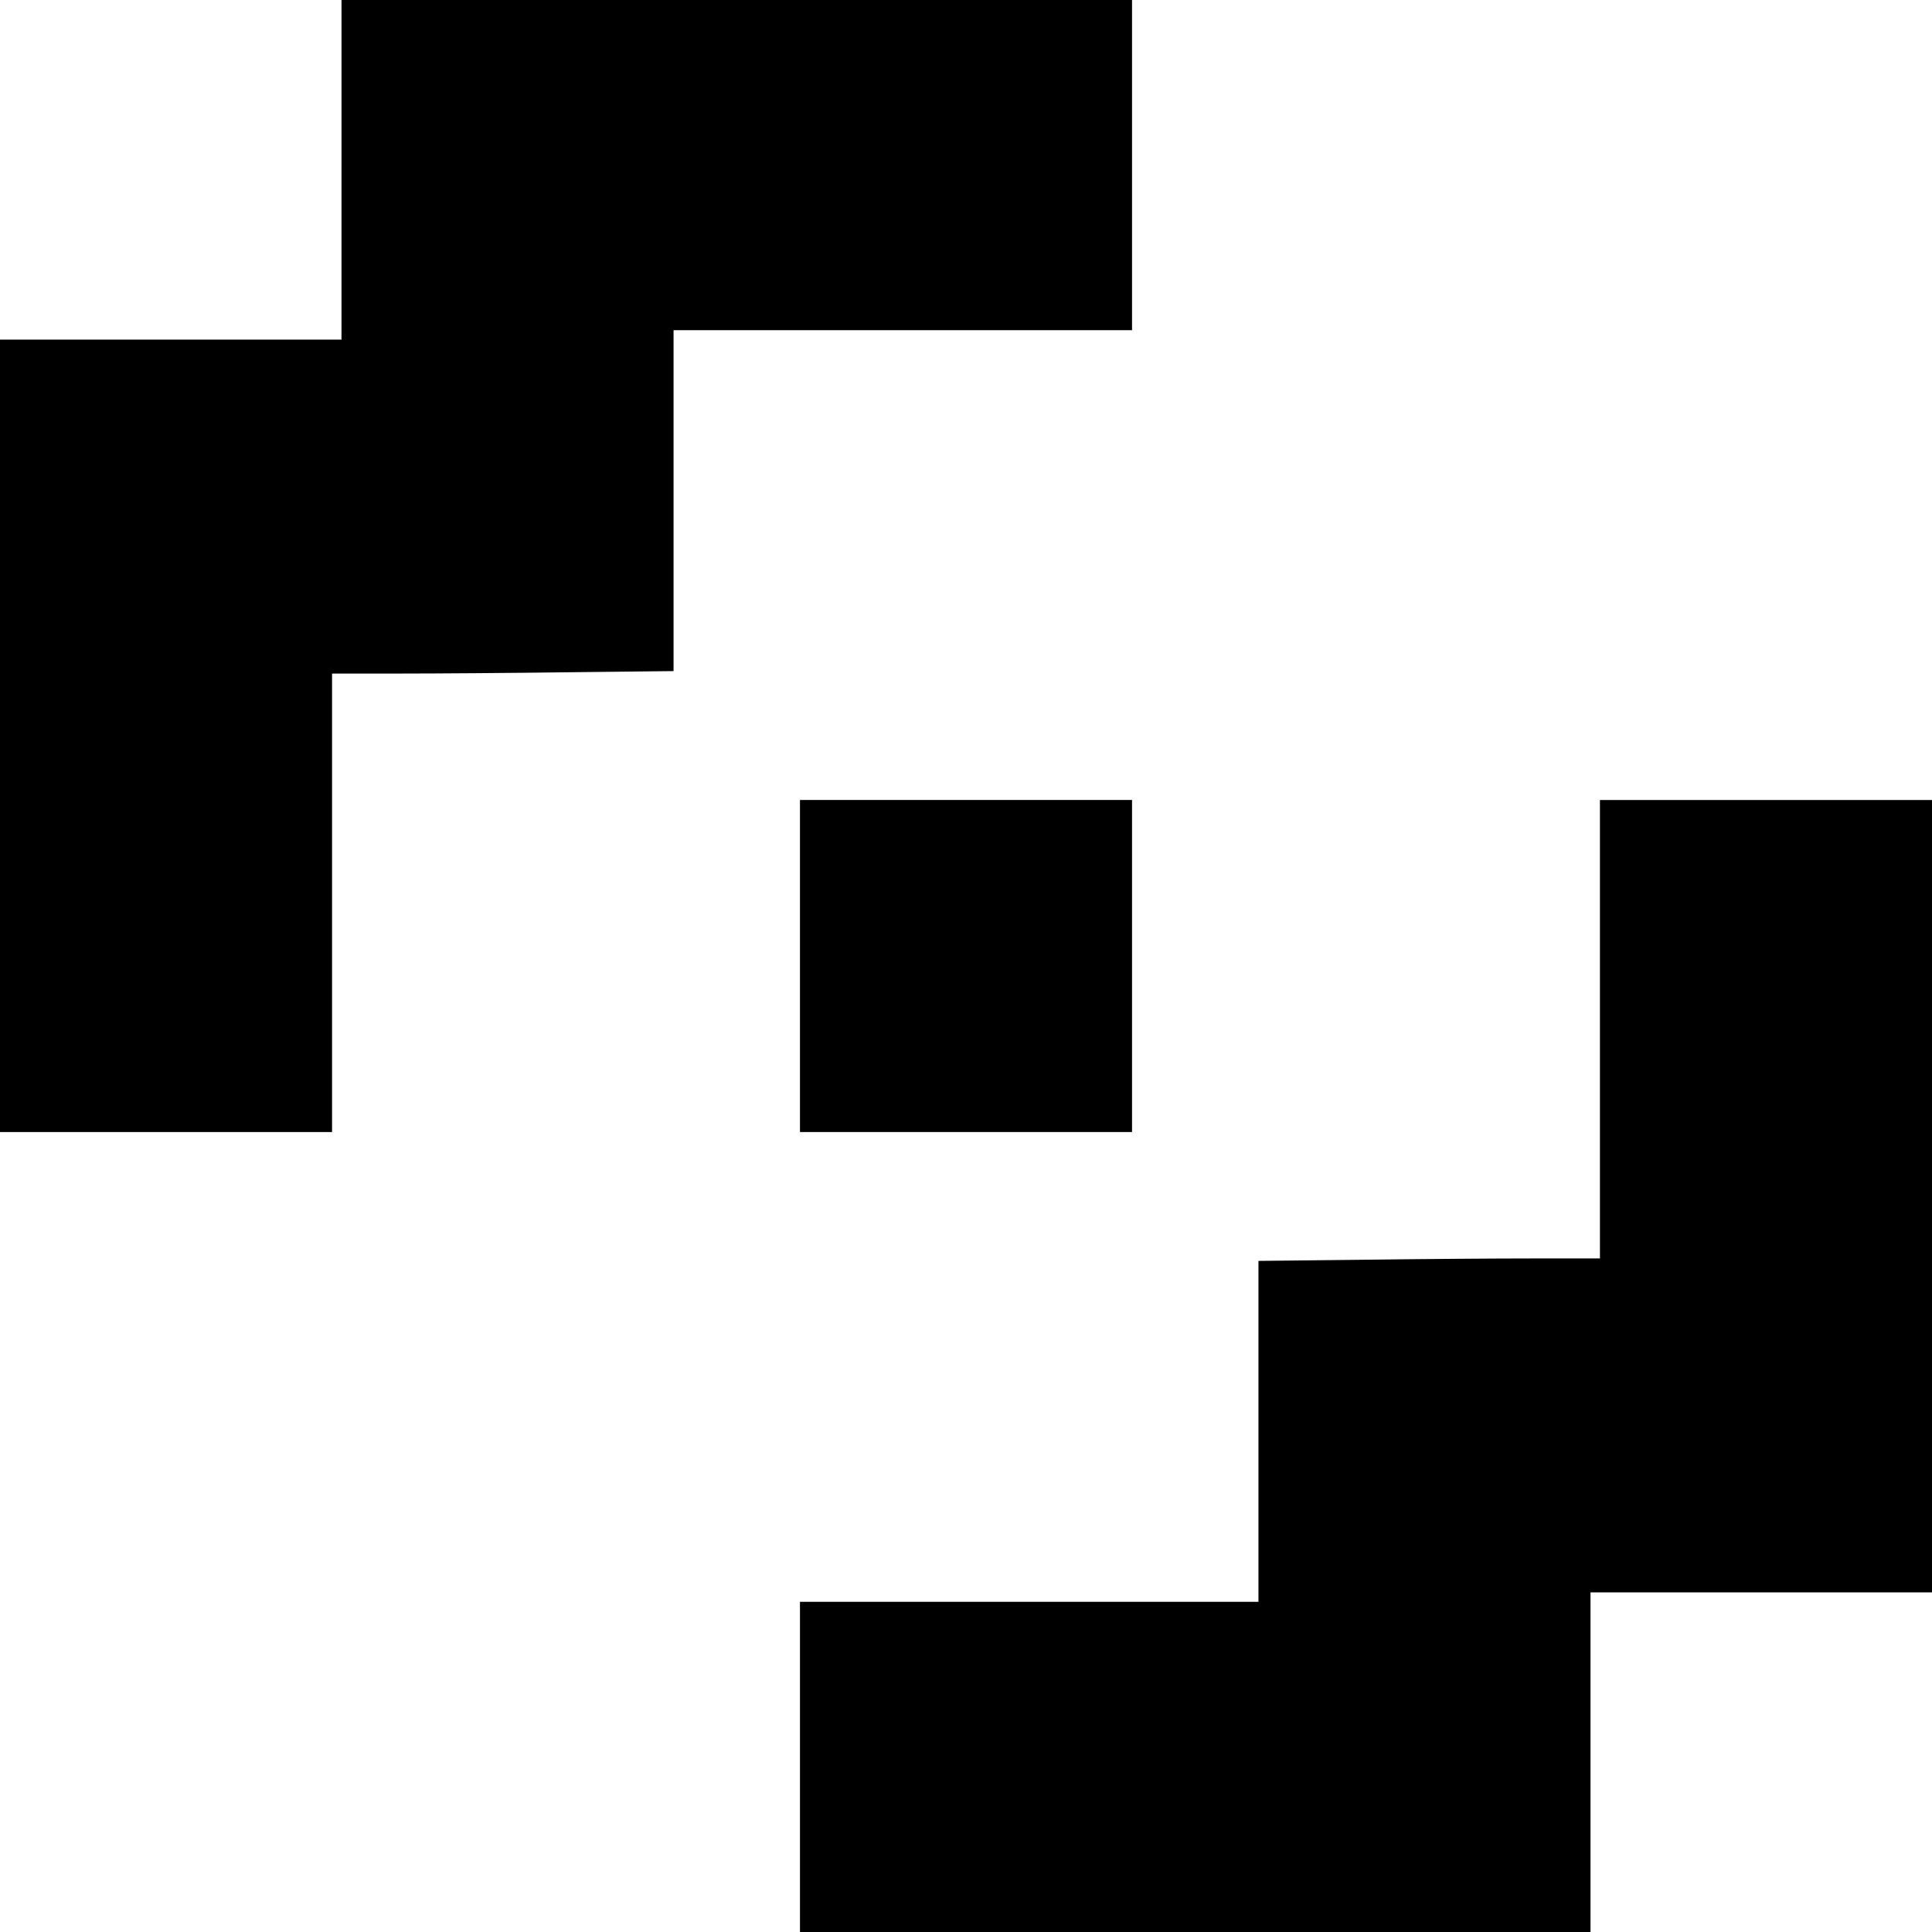
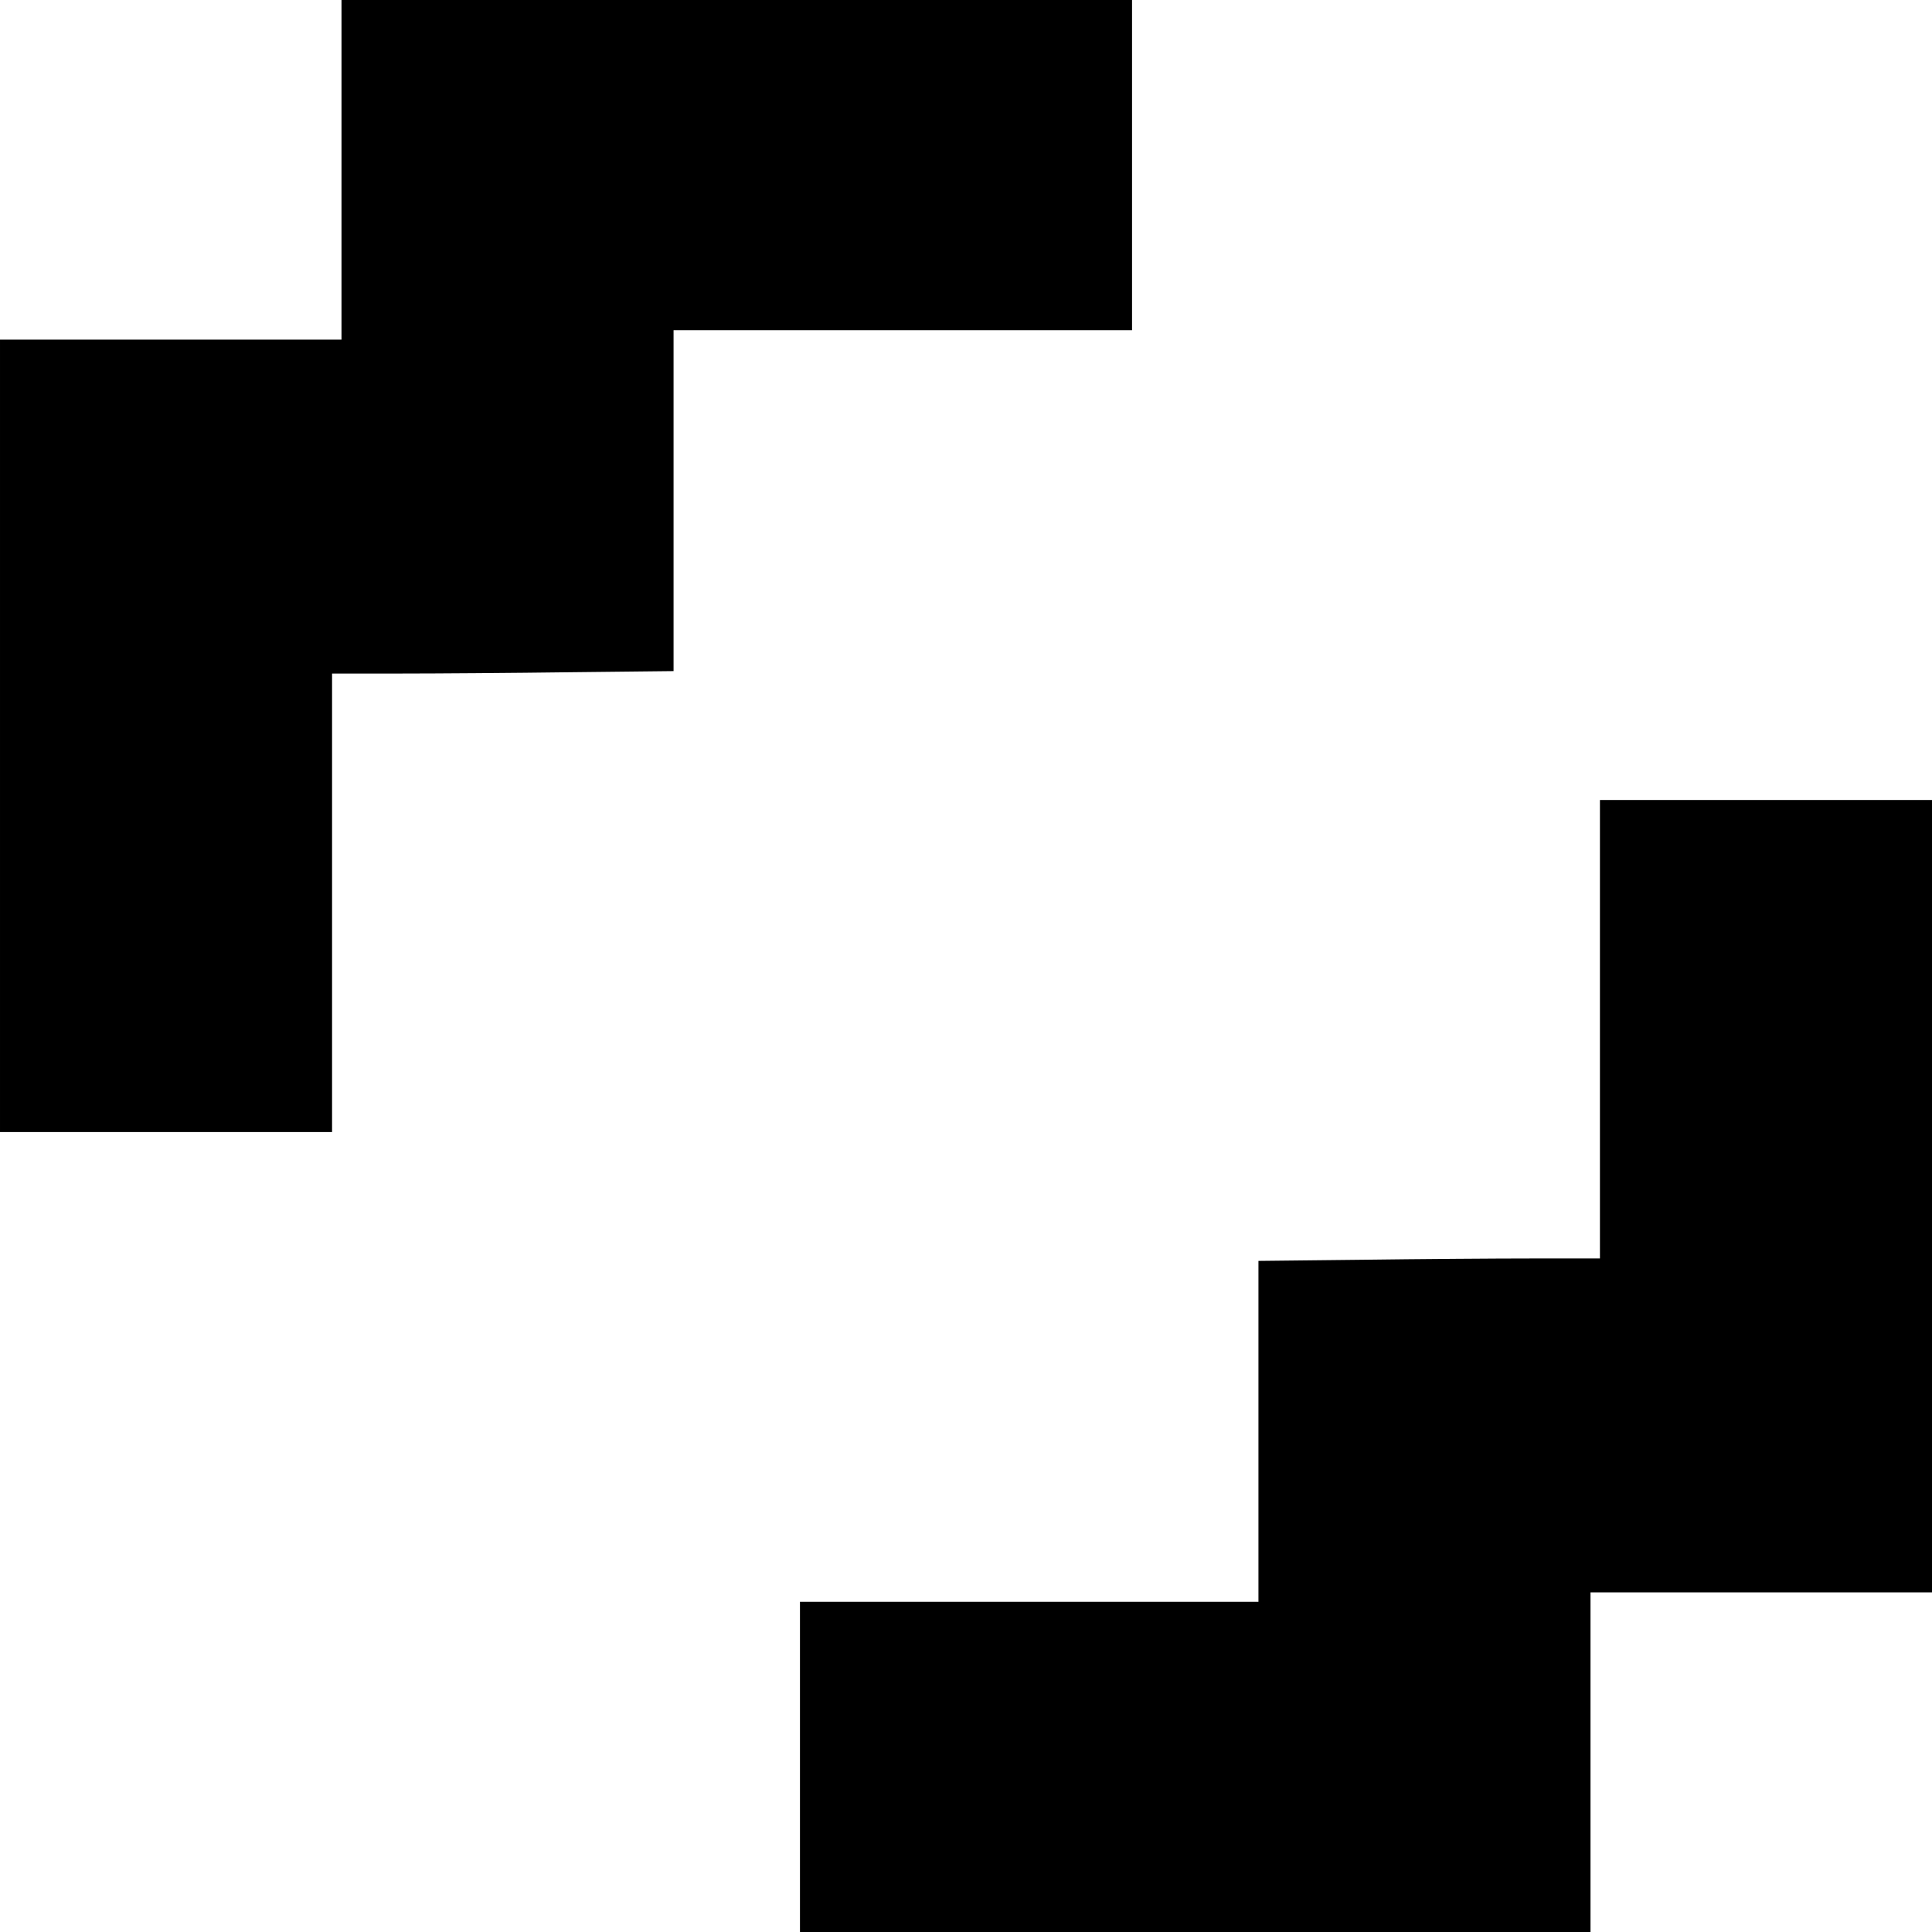
<svg xmlns="http://www.w3.org/2000/svg" version="1.0" width="1024pt" height="1024pt" viewBox="0 0 1024 1024" preserveAspectRatio="xMidYMid meet">
  <g transform="translate(0,1024) scale(0.1,-0.1)" fill="#000000" stroke="none">
    <path d="M1810 9340 l0 -900 -905 0 -905 0 0 -2100 0 -2100 880 0 880 0 0 1215 0 1215 358 0 c196 0 603 3 905 7 l547 6 0 904 0 903 1215 0 1215 0 0 875 0 875 -2095 0 -2095 0 0 -900z" />
-     <path d="M4240 5120 l0 -880 880 0 880 0 0 880 0 880 -880 0 -880 0 0 -880z" />
    <path d="M8480 4785 l0 -1215 -357 0 c-197 0 -604 -3 -905 -7 l-548 -6 0 -904 0 -903 -1215 0 -1215 0 0 -875 0 -875 2095 0 2095 0 0 900 0 900 905 0 905 0 0 2100 0 2100 -880 0 -880 0 0 -1215z" />
  </g>
</svg>